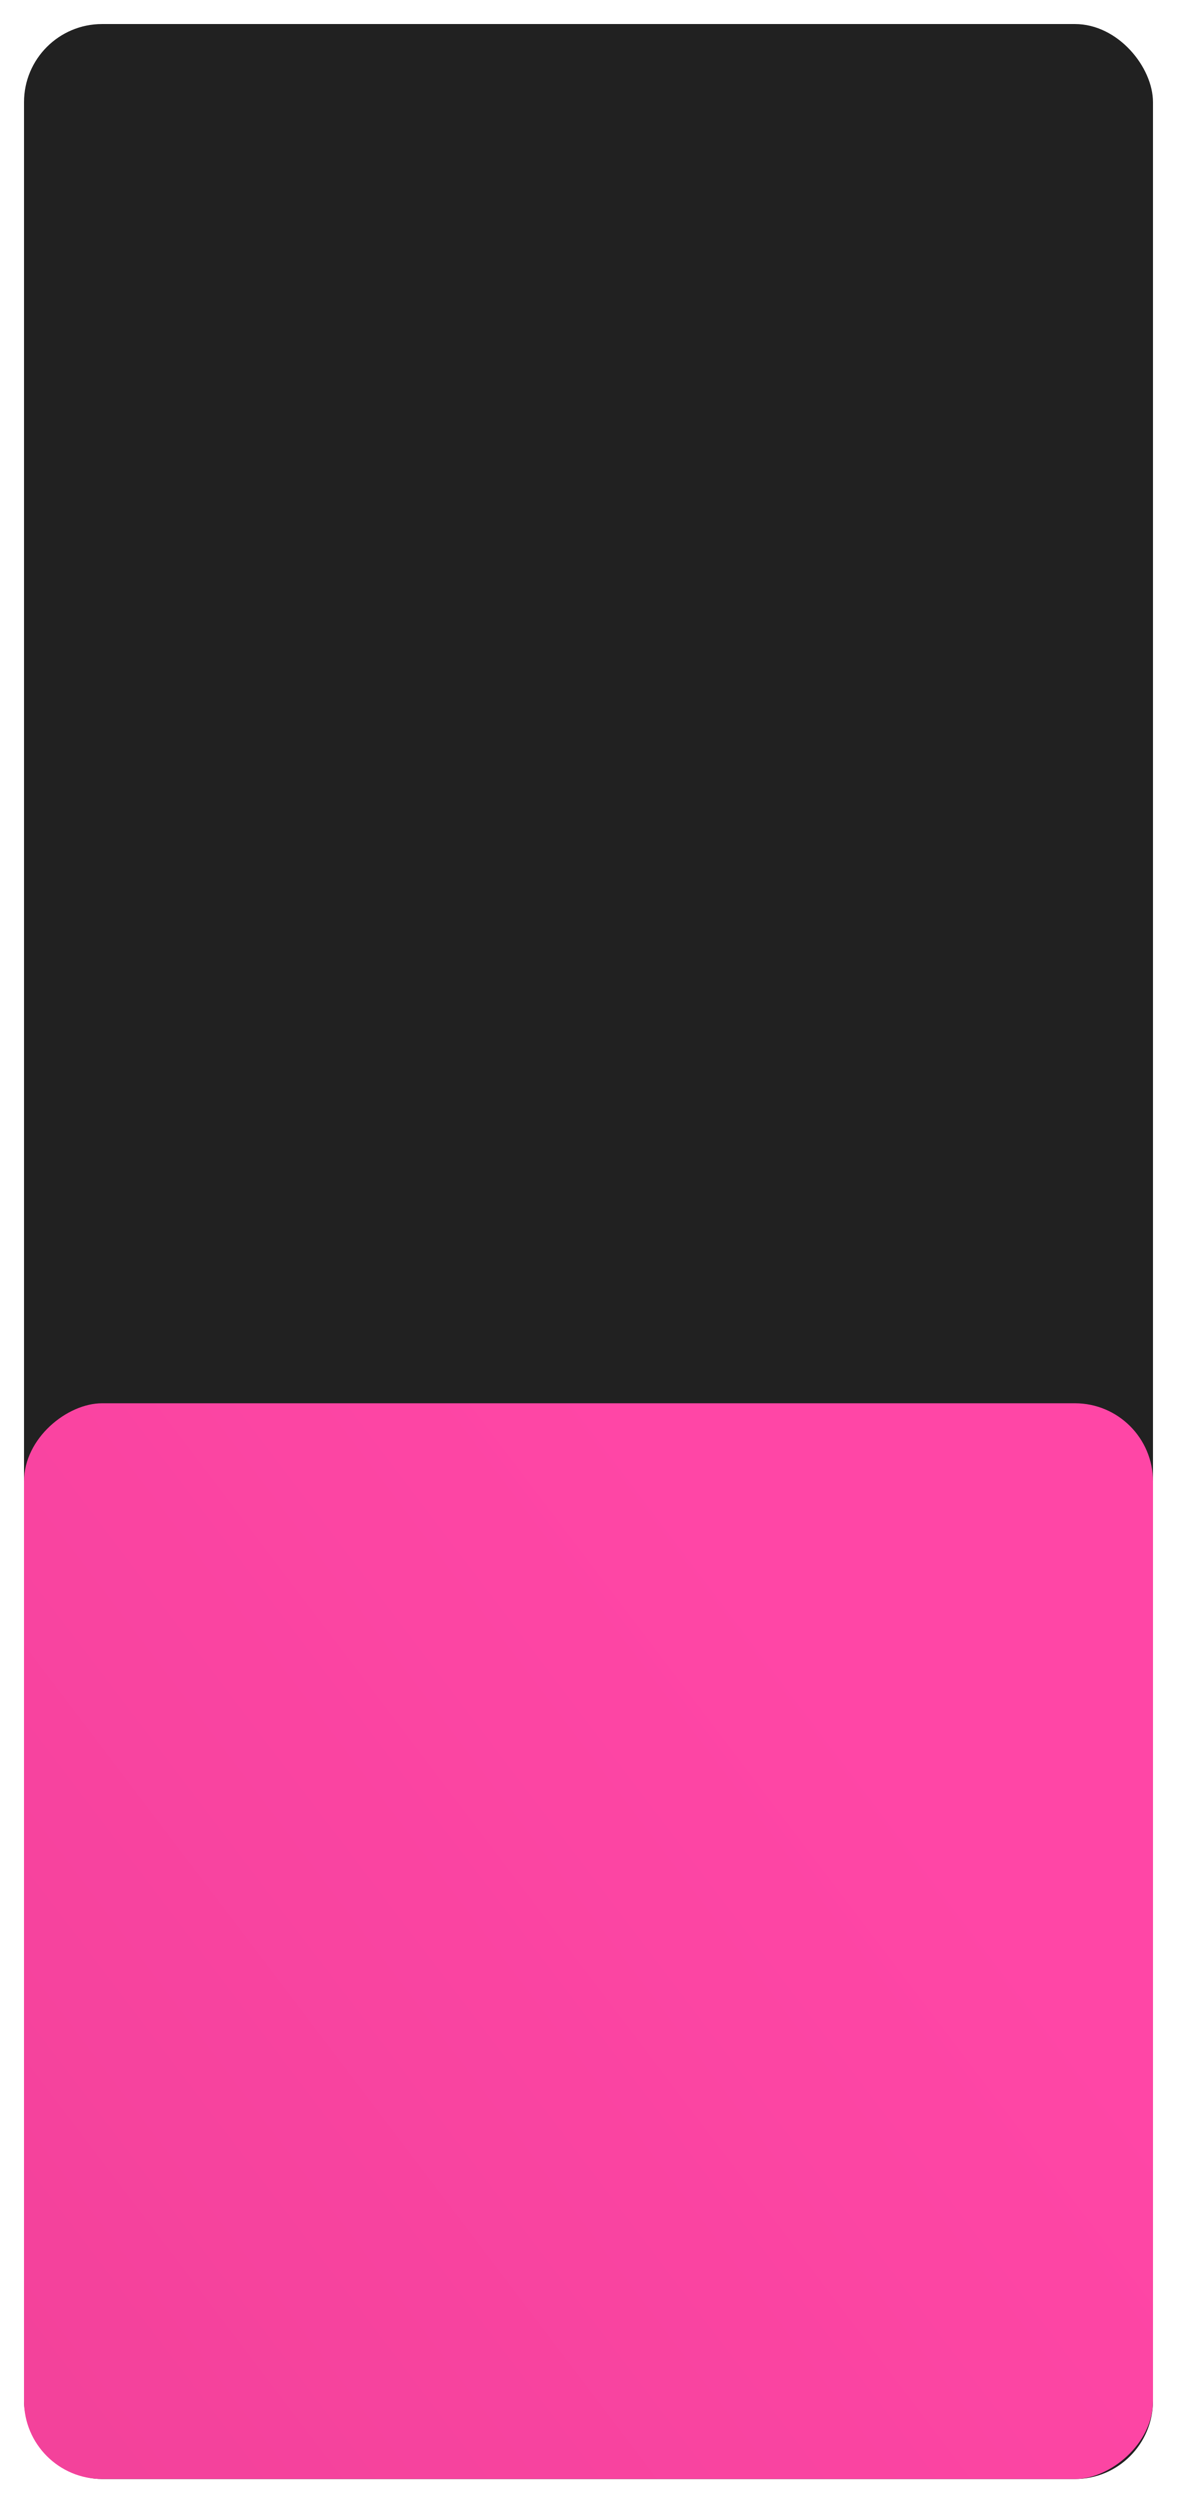
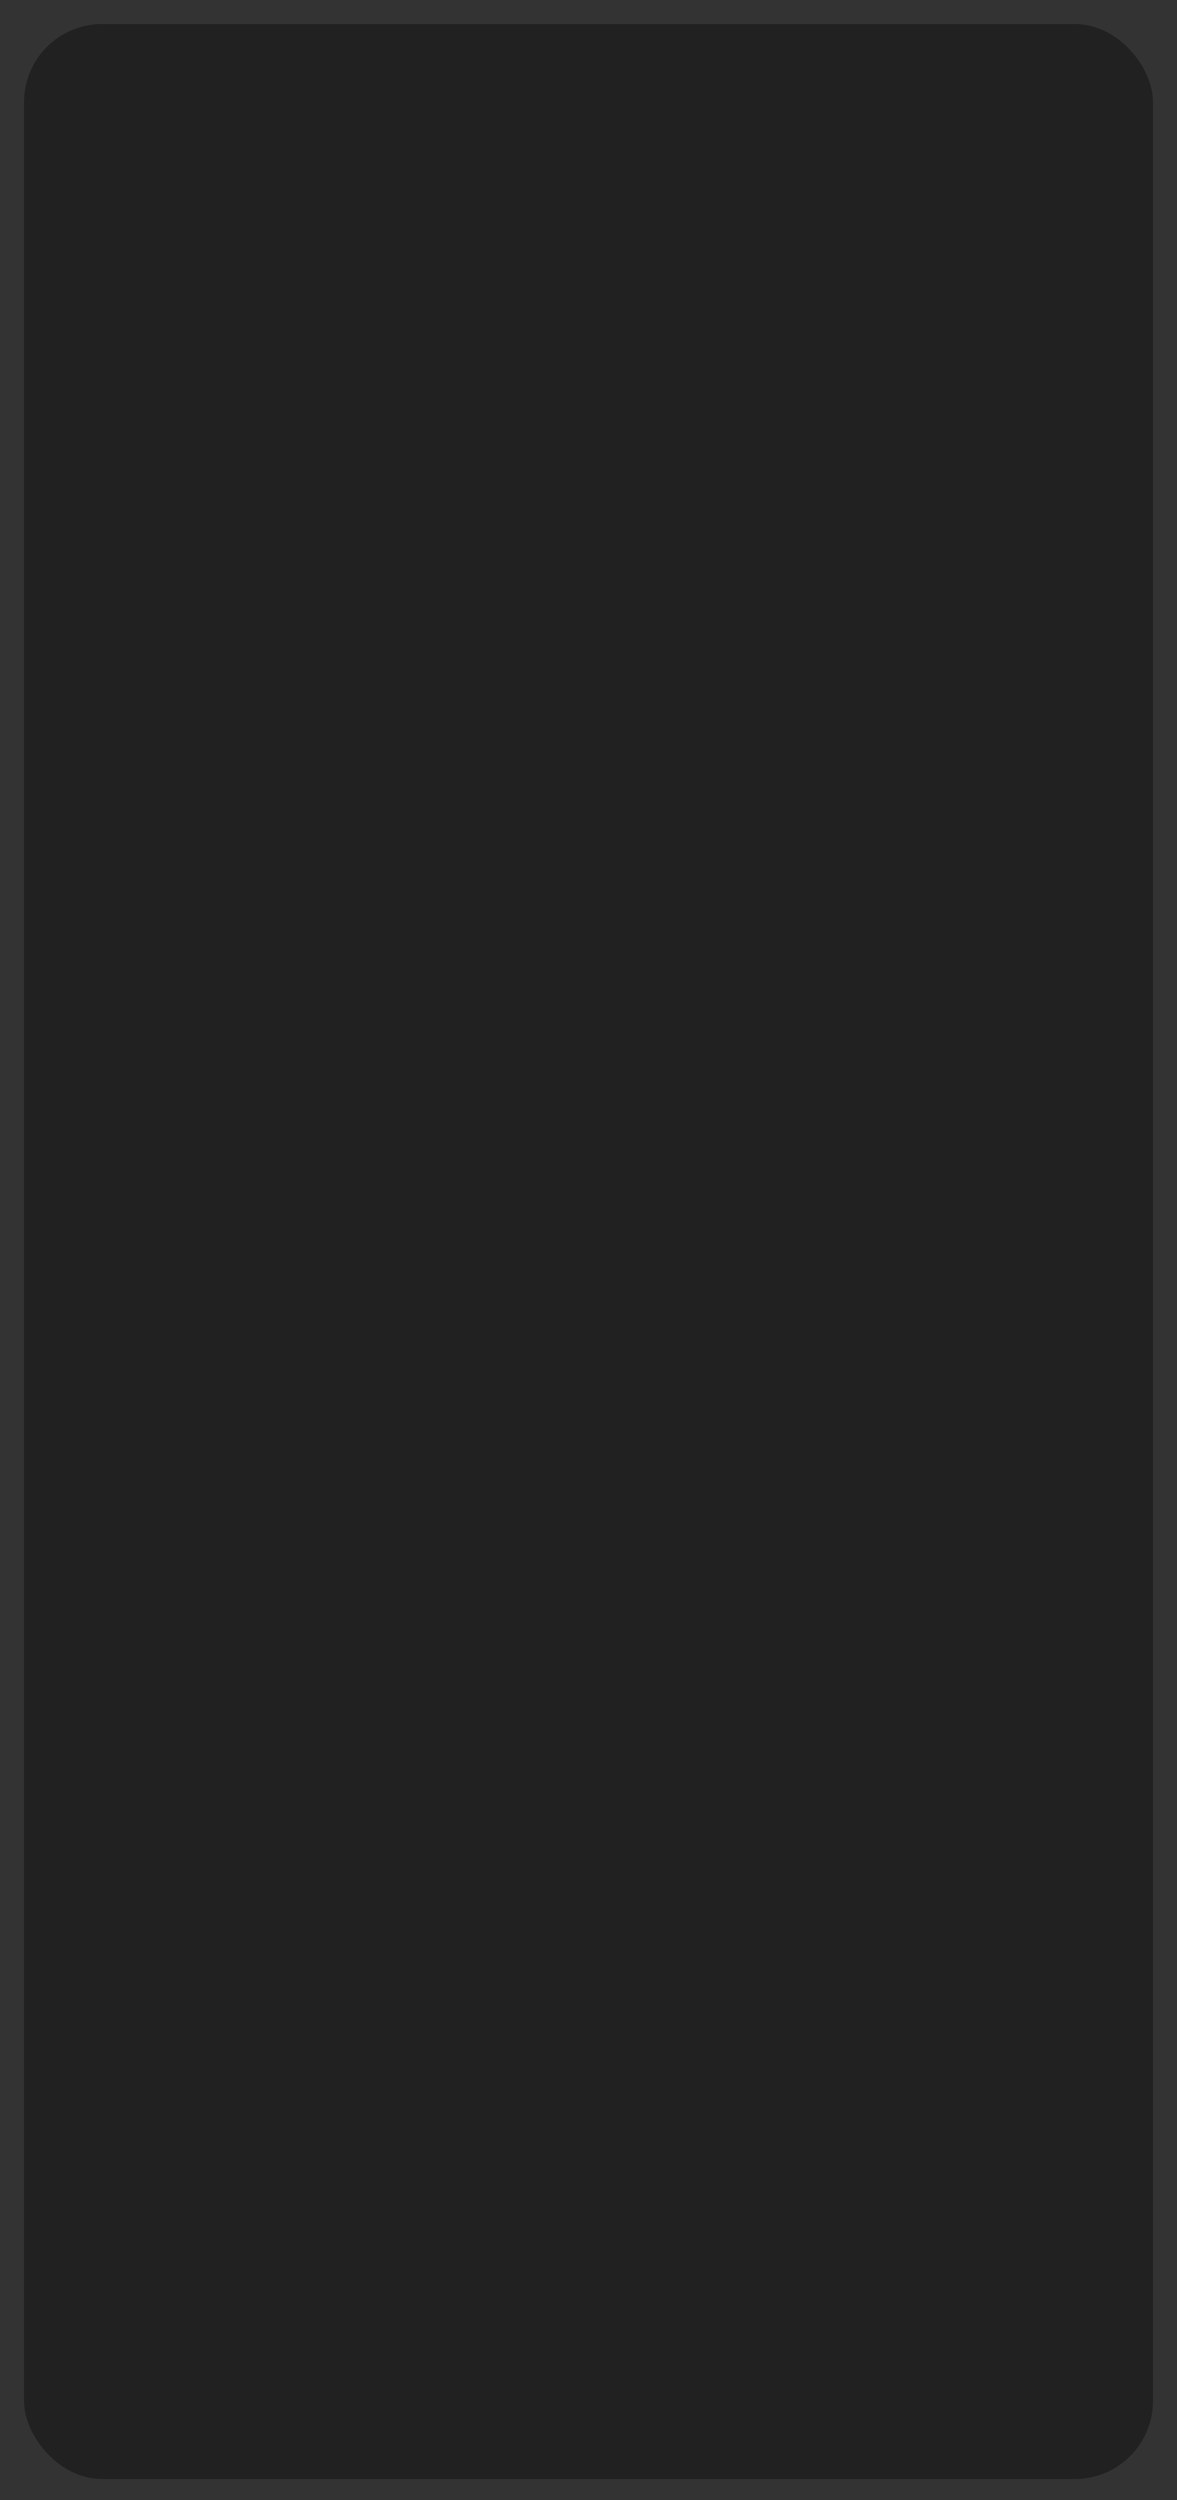
<svg xmlns="http://www.w3.org/2000/svg" width="392" height="832" viewBox="0 0 392 832" fill="none">
  <rect x="0" y="0" width="392" height="832" fill="#333333" stroke="none" />
  <g clip-path="url(#clip0_386_1820)">
-     <rect width="392" height="832" fill="white" />
    <rect x="8" y="8" width="376" height="817" rx="26" fill="#212121" />
-     <rect x="8" y="825" width="358" height="376" rx="26" transform="rotate(-90 8 825)" fill="url(#paint0_linear_386_1820)" />
    <mask id="mask0_386_1820" style="mask-type:alpha" maskUnits="userSpaceOnUse" x="8" y="467" width="376" height="358">
-       <rect x="8" y="825" width="358" height="376" rx="26" transform="rotate(-90 8 825)" fill="url(#paint1_linear_386_1820)" />
-     </mask>
+       </mask>
    <g mask="url(#mask0_386_1820)"> </g>
  </g>
  <defs>
    <linearGradient id="paint0_linear_386_1820" x1="329.5" y1="1053.11" x2="77.752" y2="721.523" gradientUnits="userSpaceOnUse">
      <stop stop-color="#FF46A6" />
      <stop offset="1" stop-color="#F14199" />
    </linearGradient>
    <linearGradient id="paint1_linear_386_1820" x1="329.5" y1="1053.11" x2="77.752" y2="721.523" gradientUnits="userSpaceOnUse">
      <stop stop-color="#F5160F" />
      <stop offset="1" stop-color="#FE4B46" />
    </linearGradient>
    <clipPath id="clip0_386_1820">
      <rect width="392" height="832" fill="white" />
    </clipPath>
  </defs>
</svg>